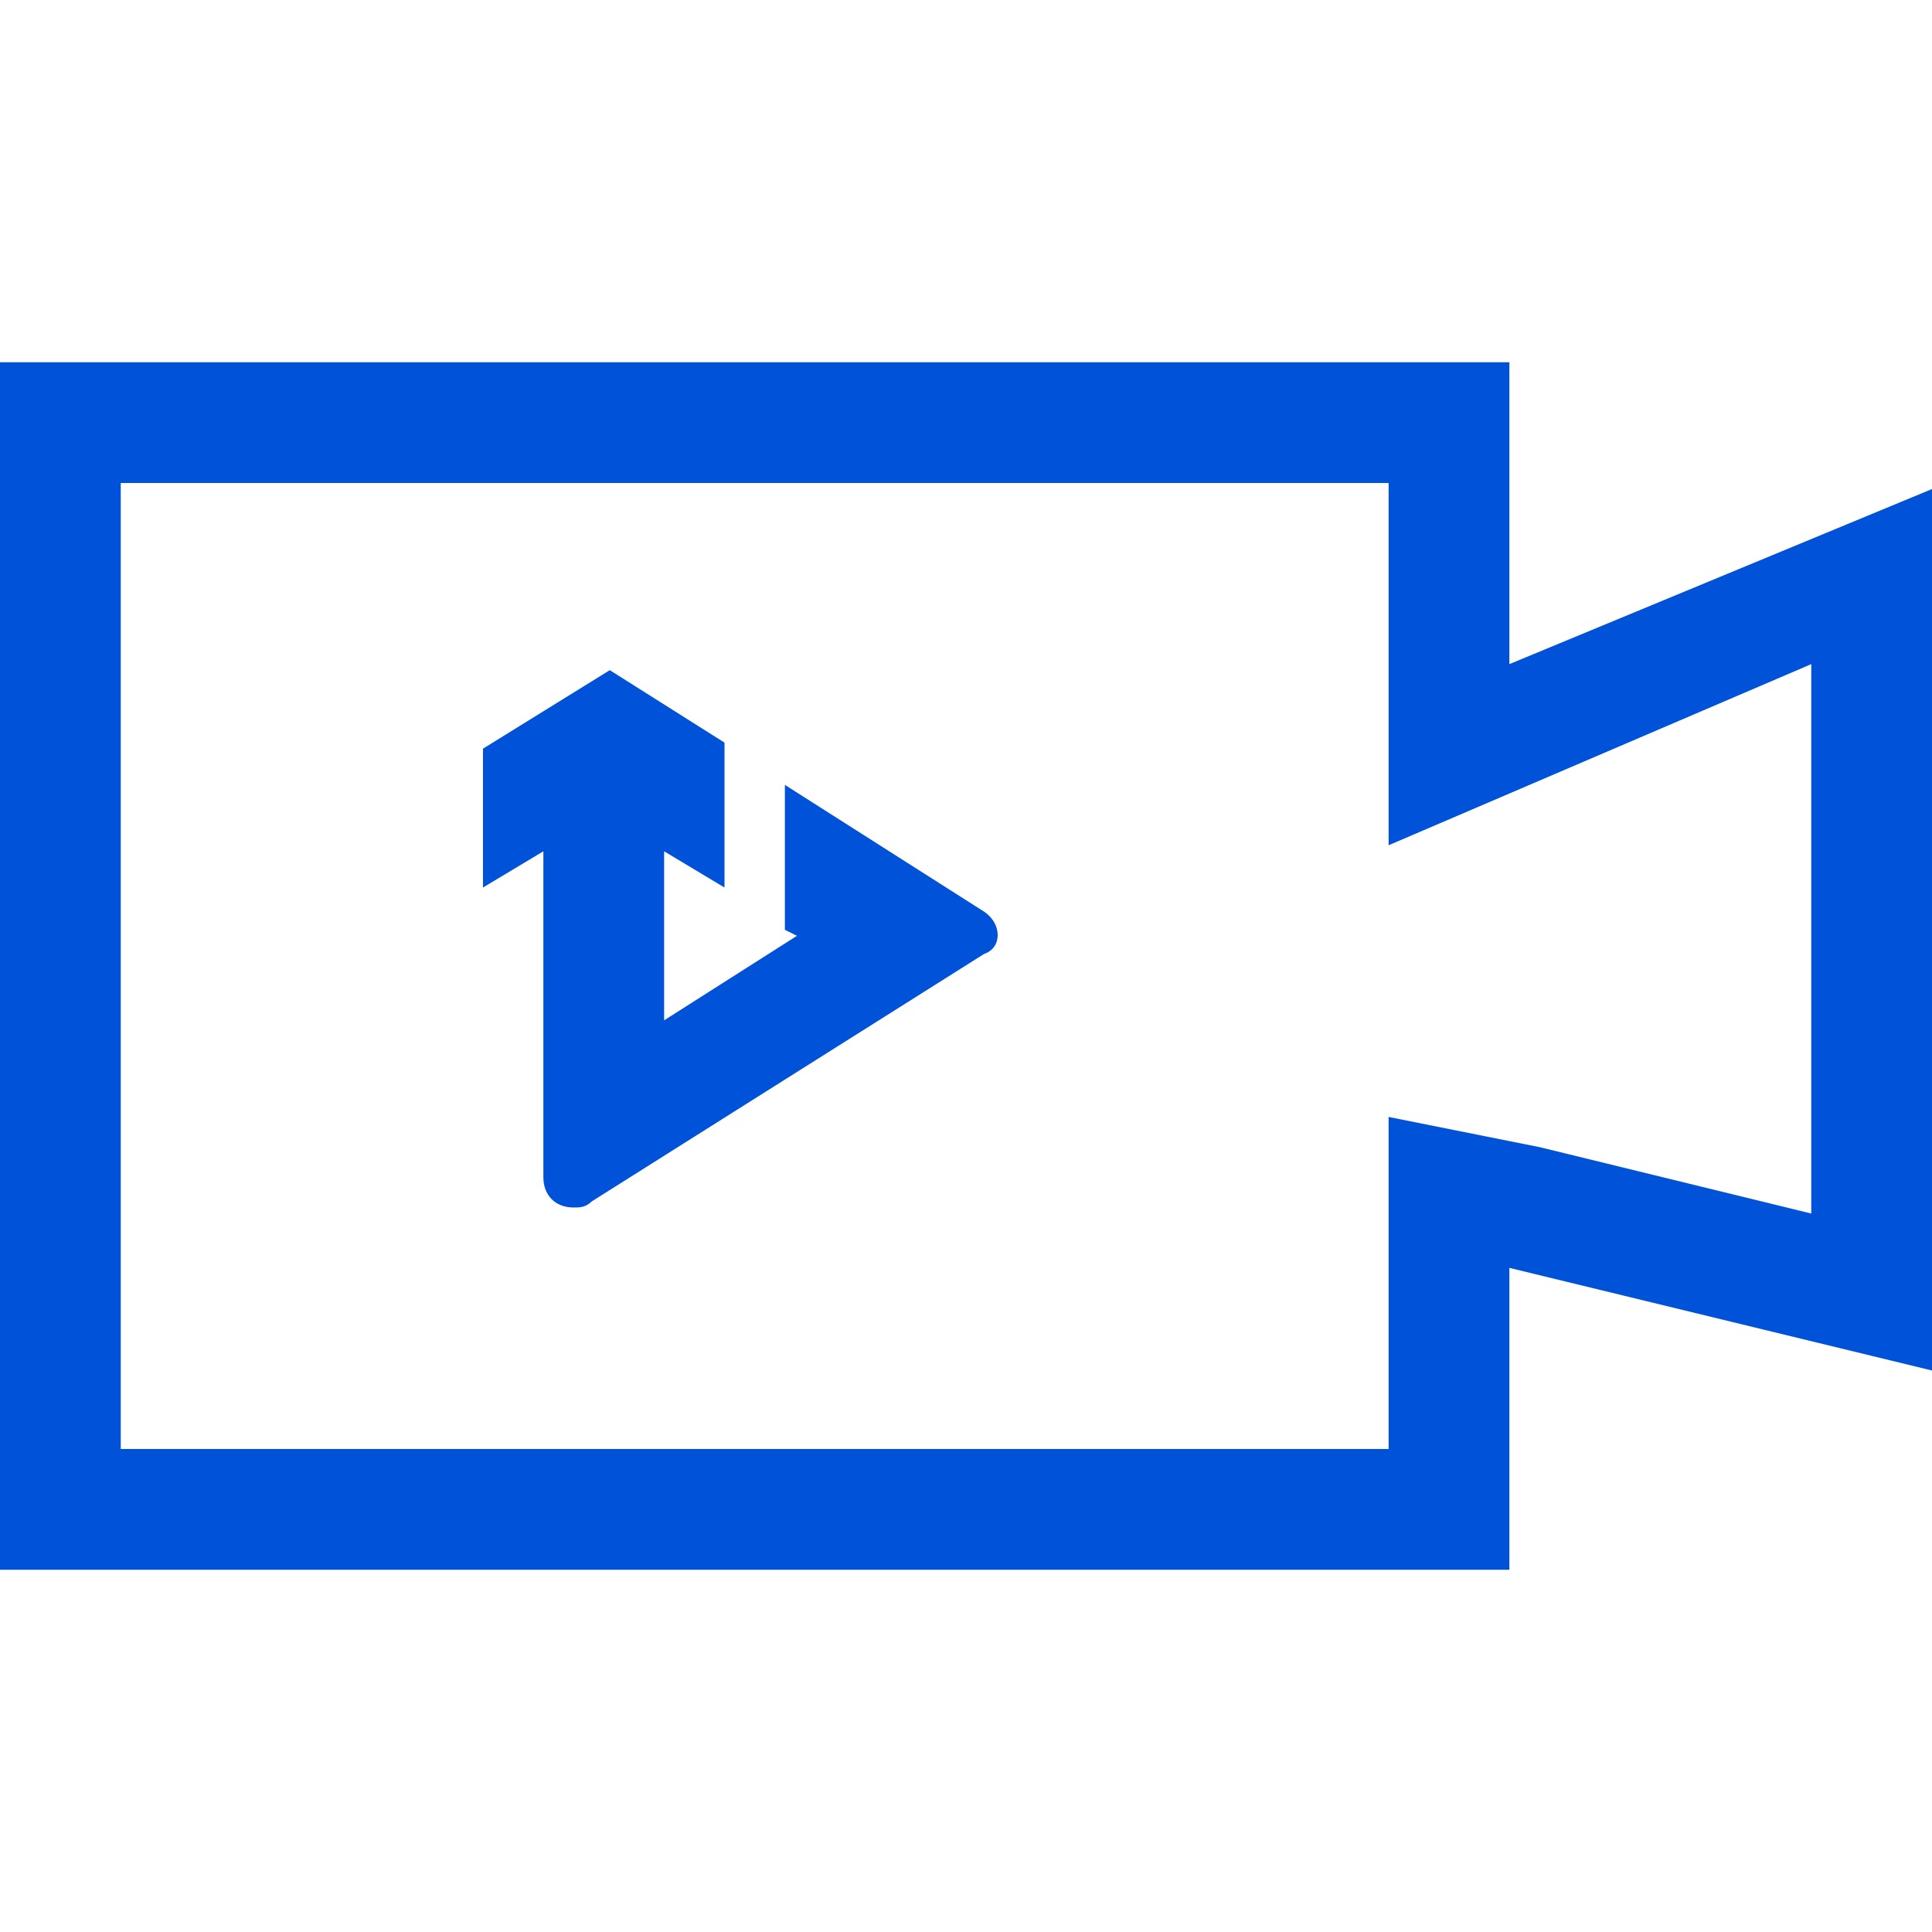
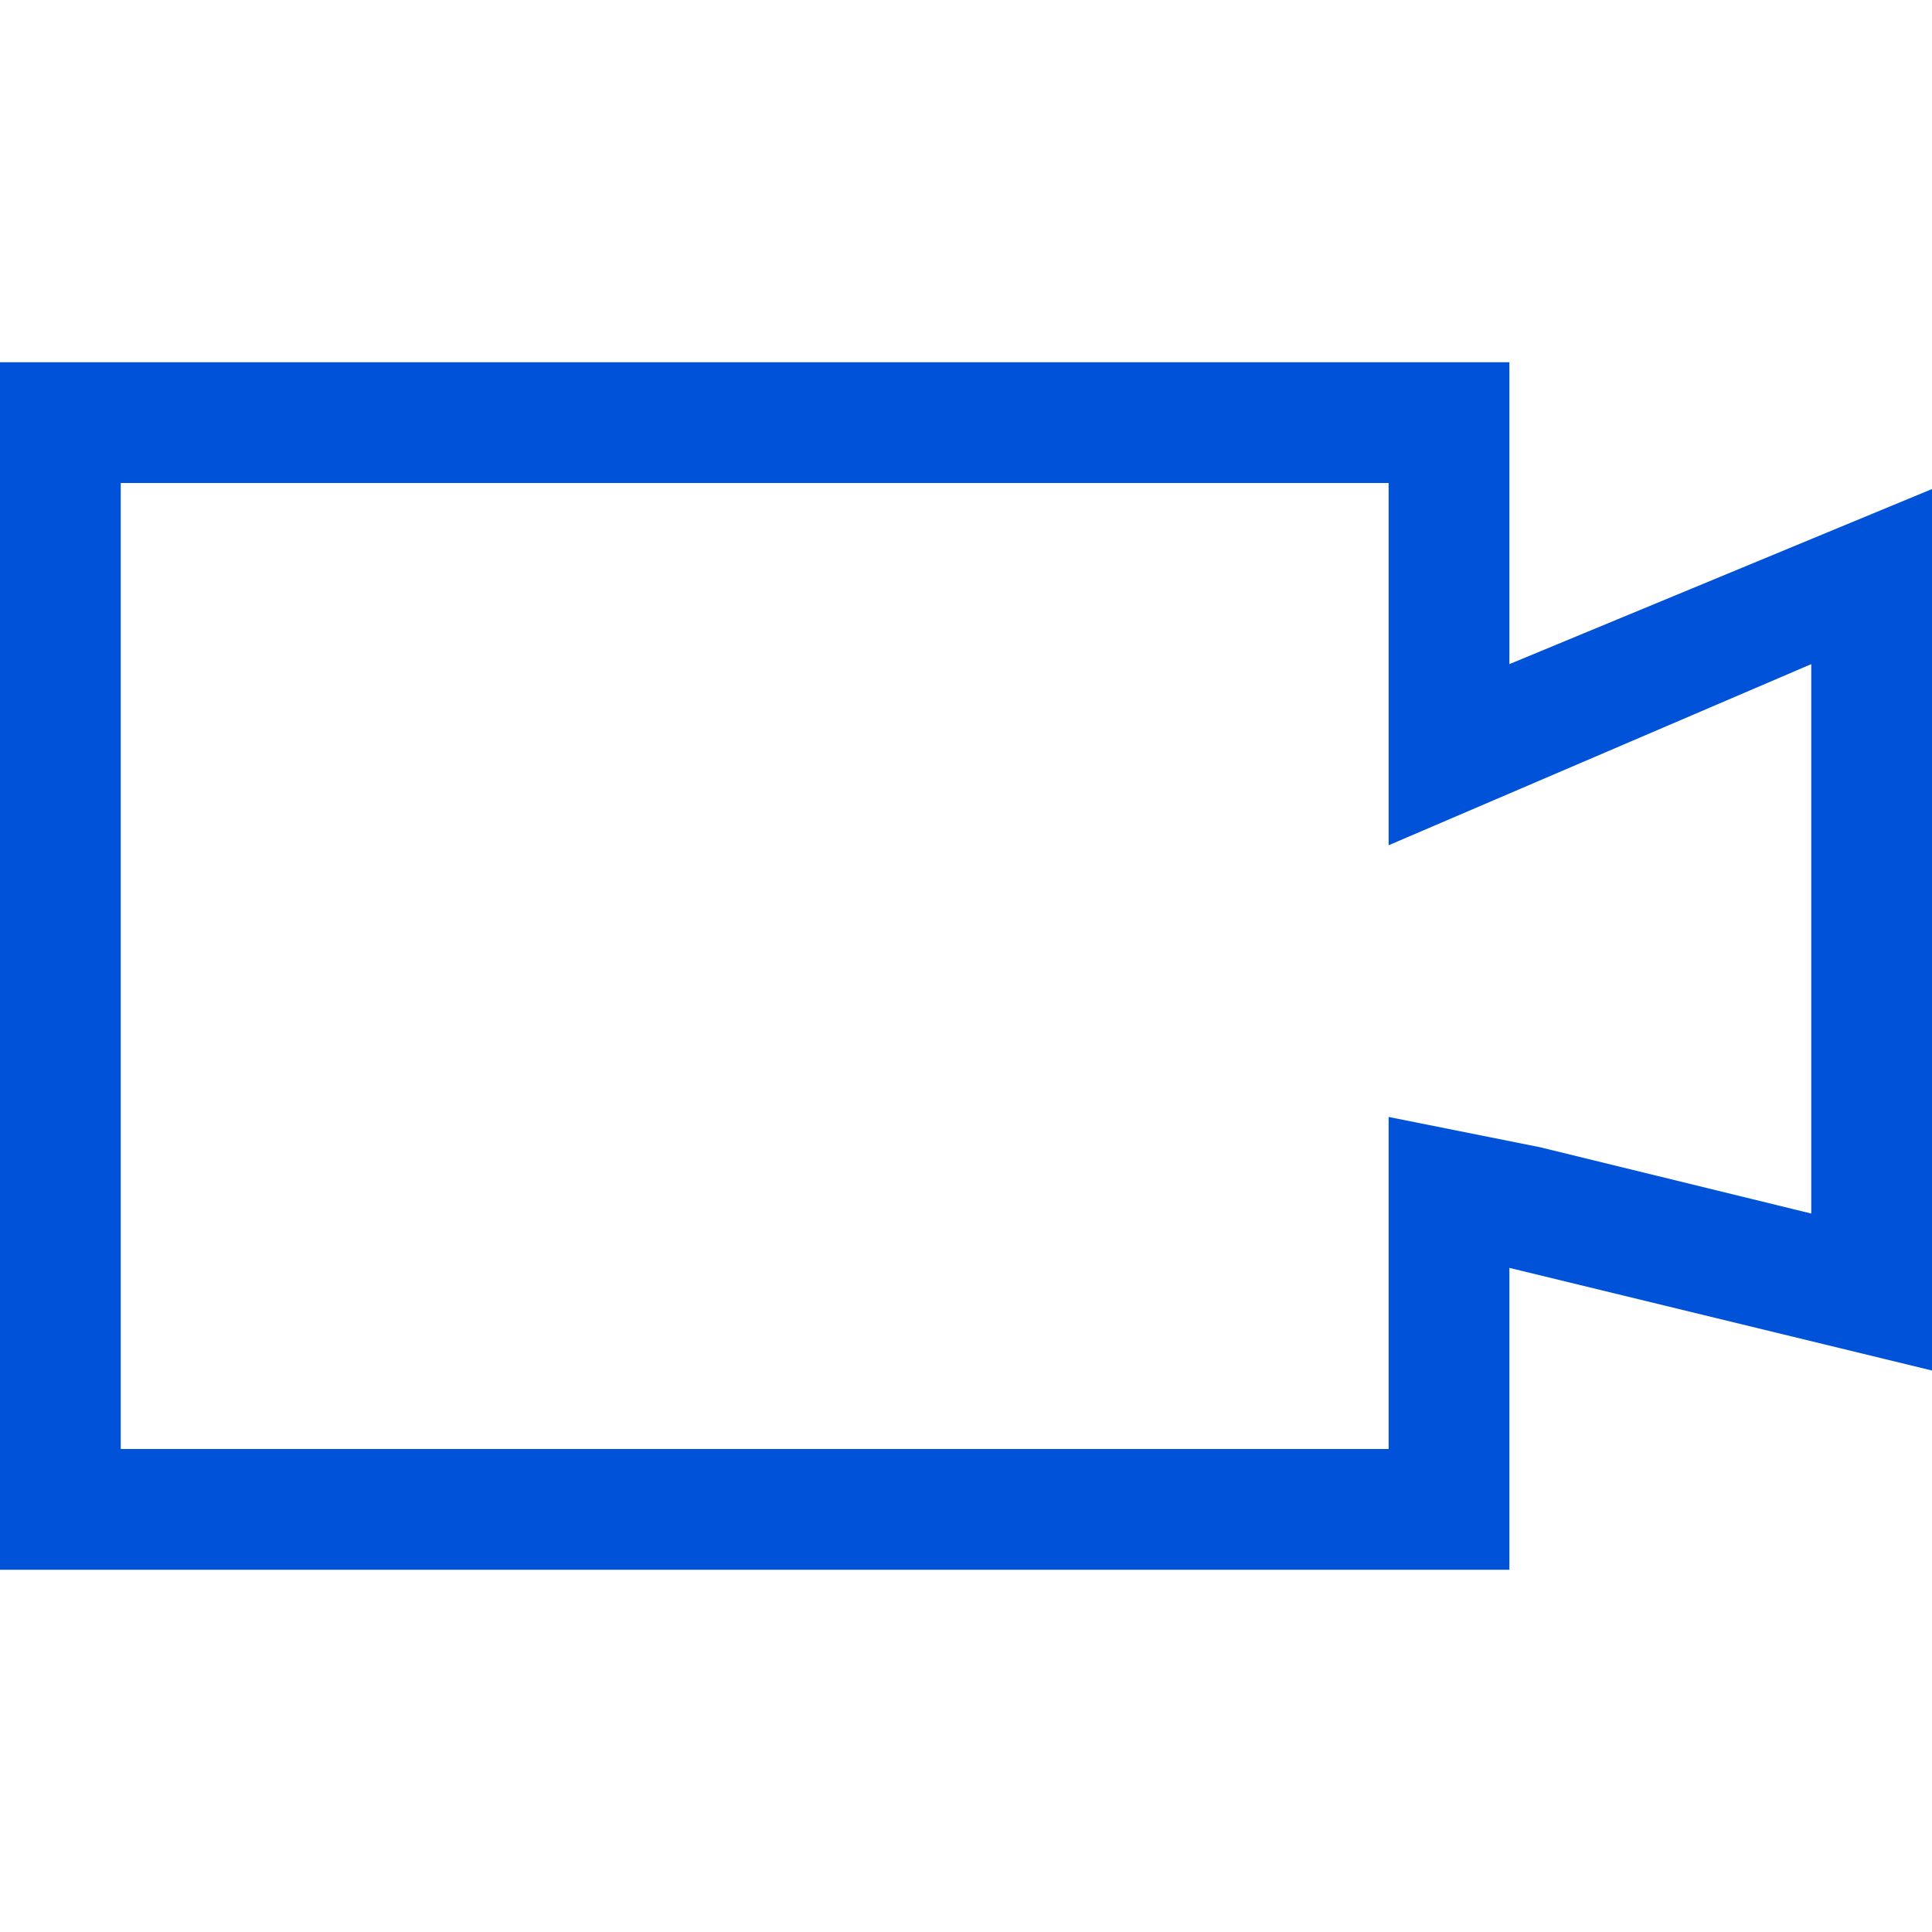
<svg xmlns="http://www.w3.org/2000/svg" version="1.1" id="图层_1" x="0px" y="0px" width="32px" height="32px" viewBox="0 0 32 32" style="enable-background:new 0 0 32 32;" xml:space="preserve">
  <style type="text/css">
	.st0{fill:#0052d9;}
</style>
  <g>
    <path class="st0" d="M23,8v3v3l2.8-1.2l4.2-1.8v9.1l-4.5-1.1L23,18.5V21v3H2V8H23 M25,6H0v20h25v-5l7,1.7V8.1L25,11V6L25,6z" />
  </g>
-   <path class="st0" d="M16.3,15.1L13,13l0,2.4l0.2,0.1L11,16.9v-2.8l1,0.6v-2.4l-1.9-1.2L8,12.4v2.3l1-0.6v5.4c0,0.3,0.2,0.5,0.5,0.5  c0.1,0,0.2,0,0.3-0.1l6.5-4.1C16.6,15.7,16.6,15.3,16.3,15.1z" />
</svg>